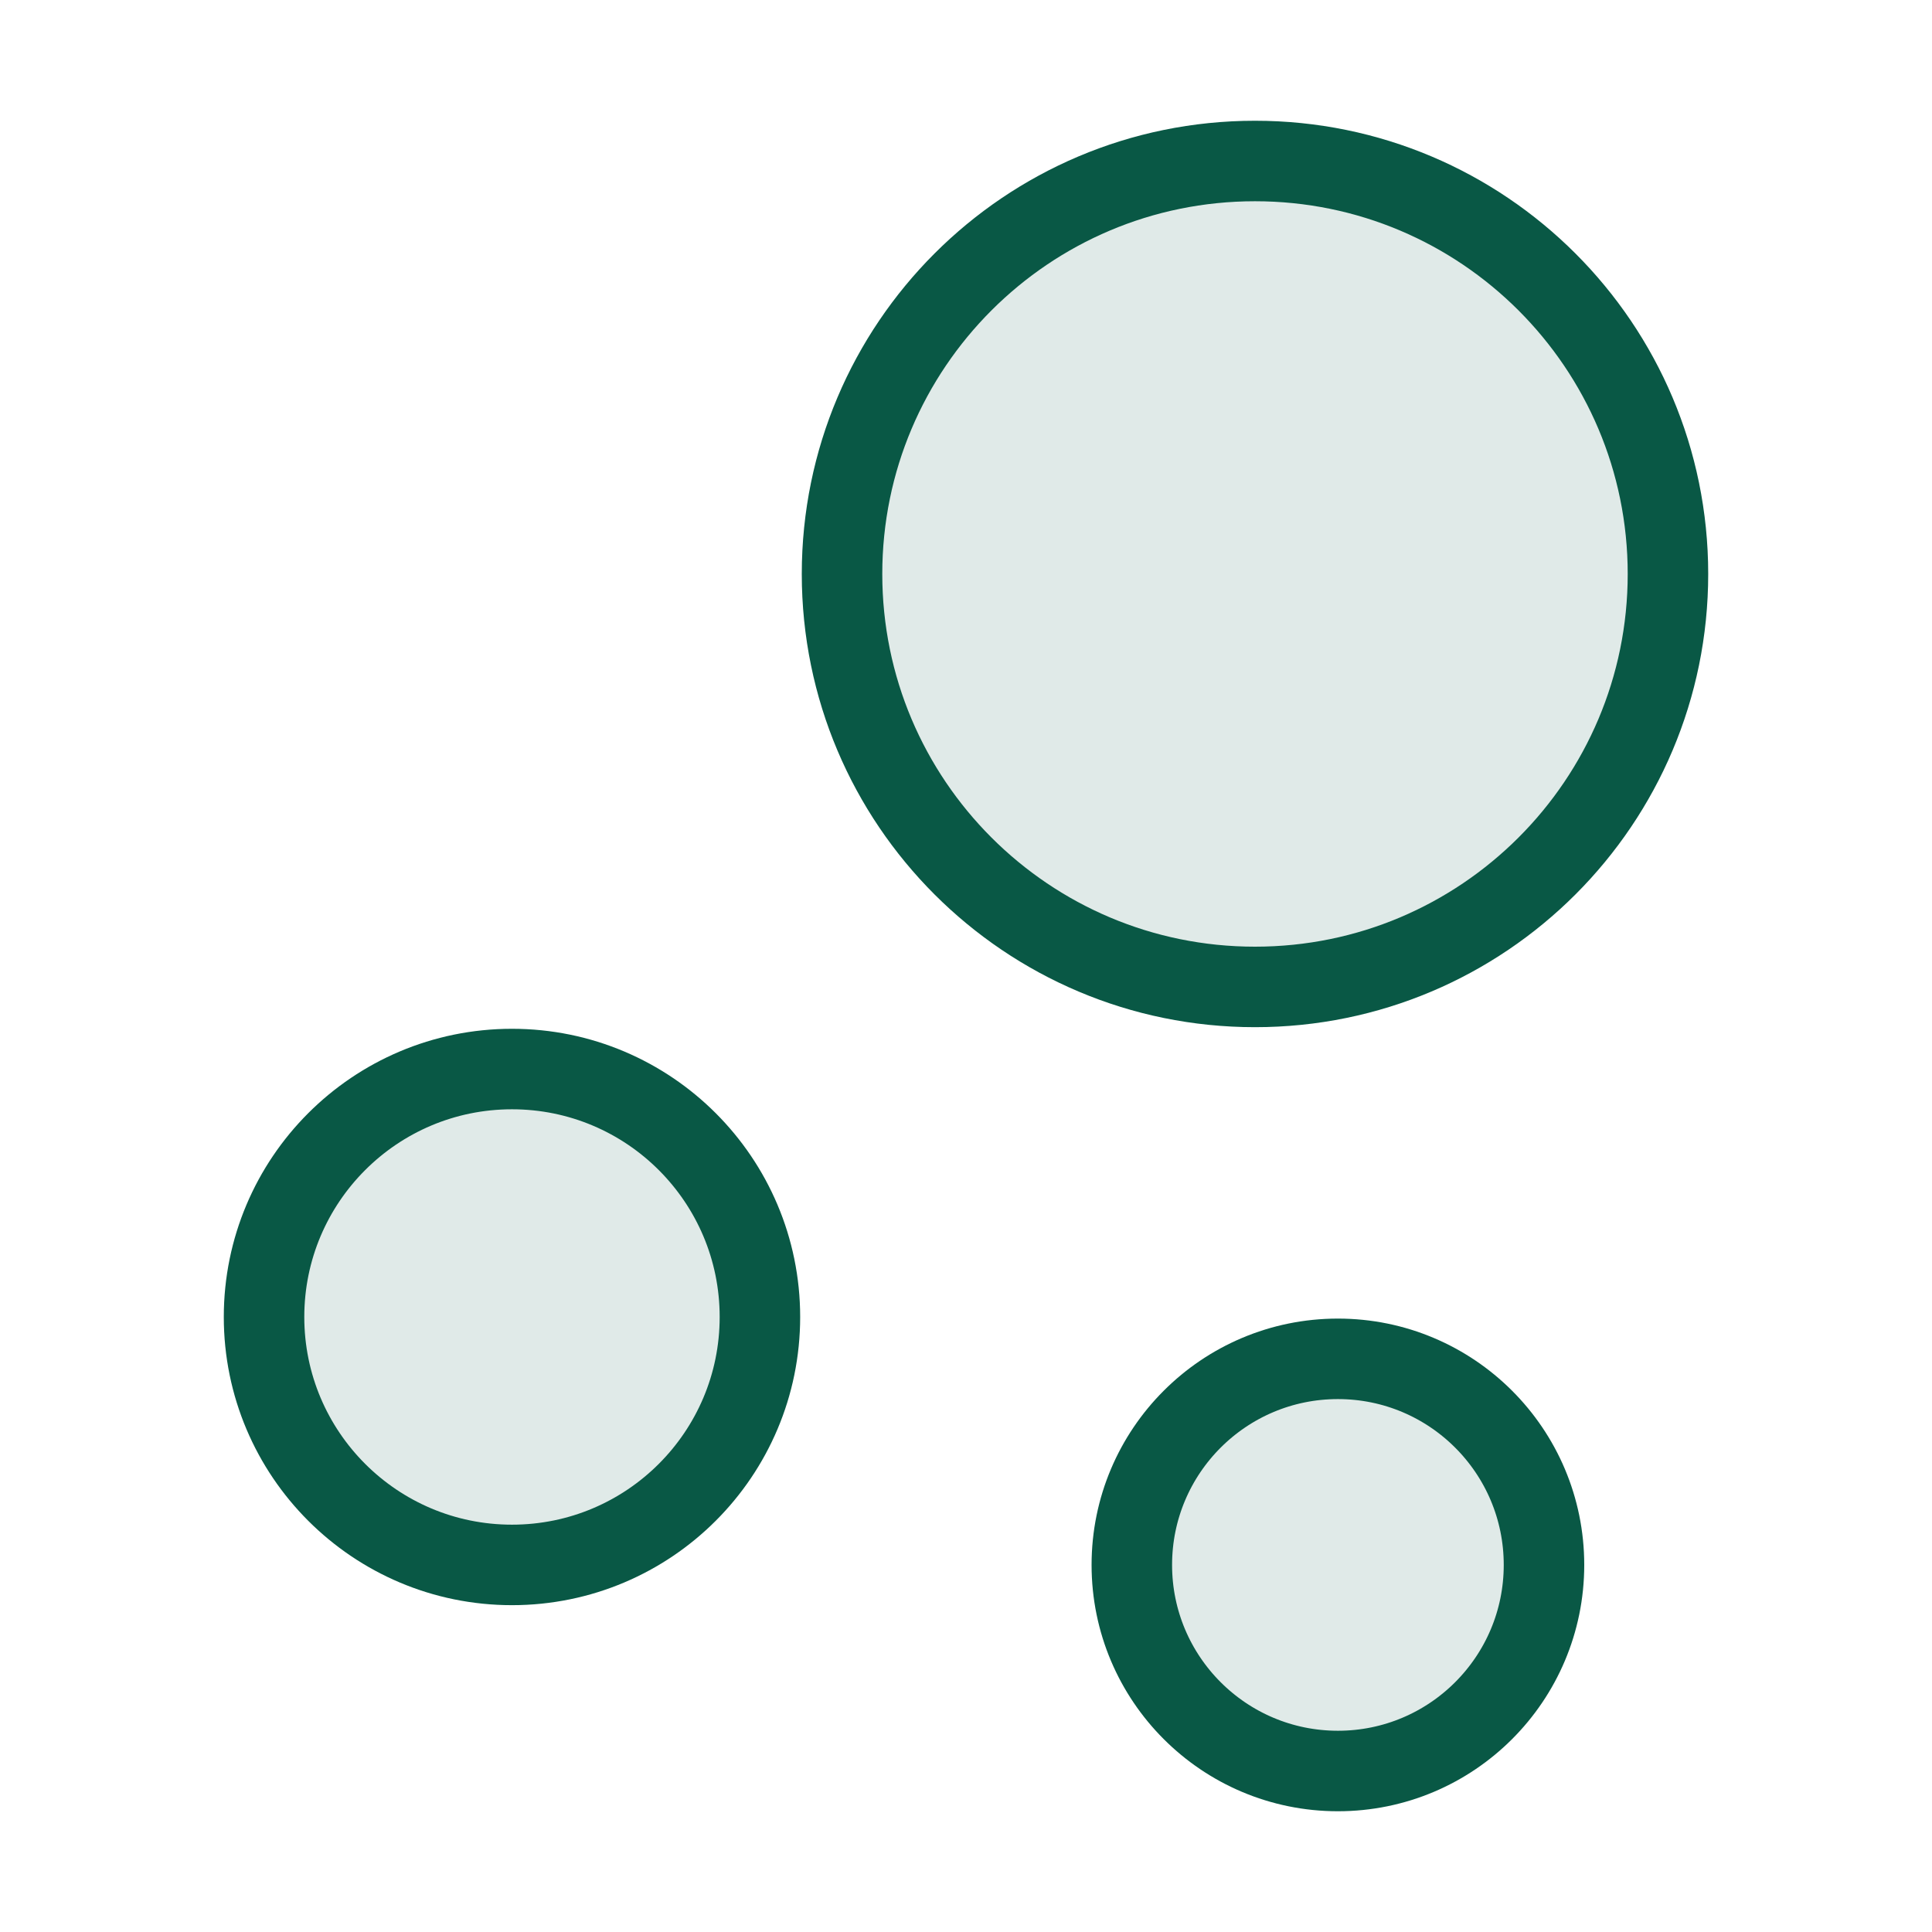
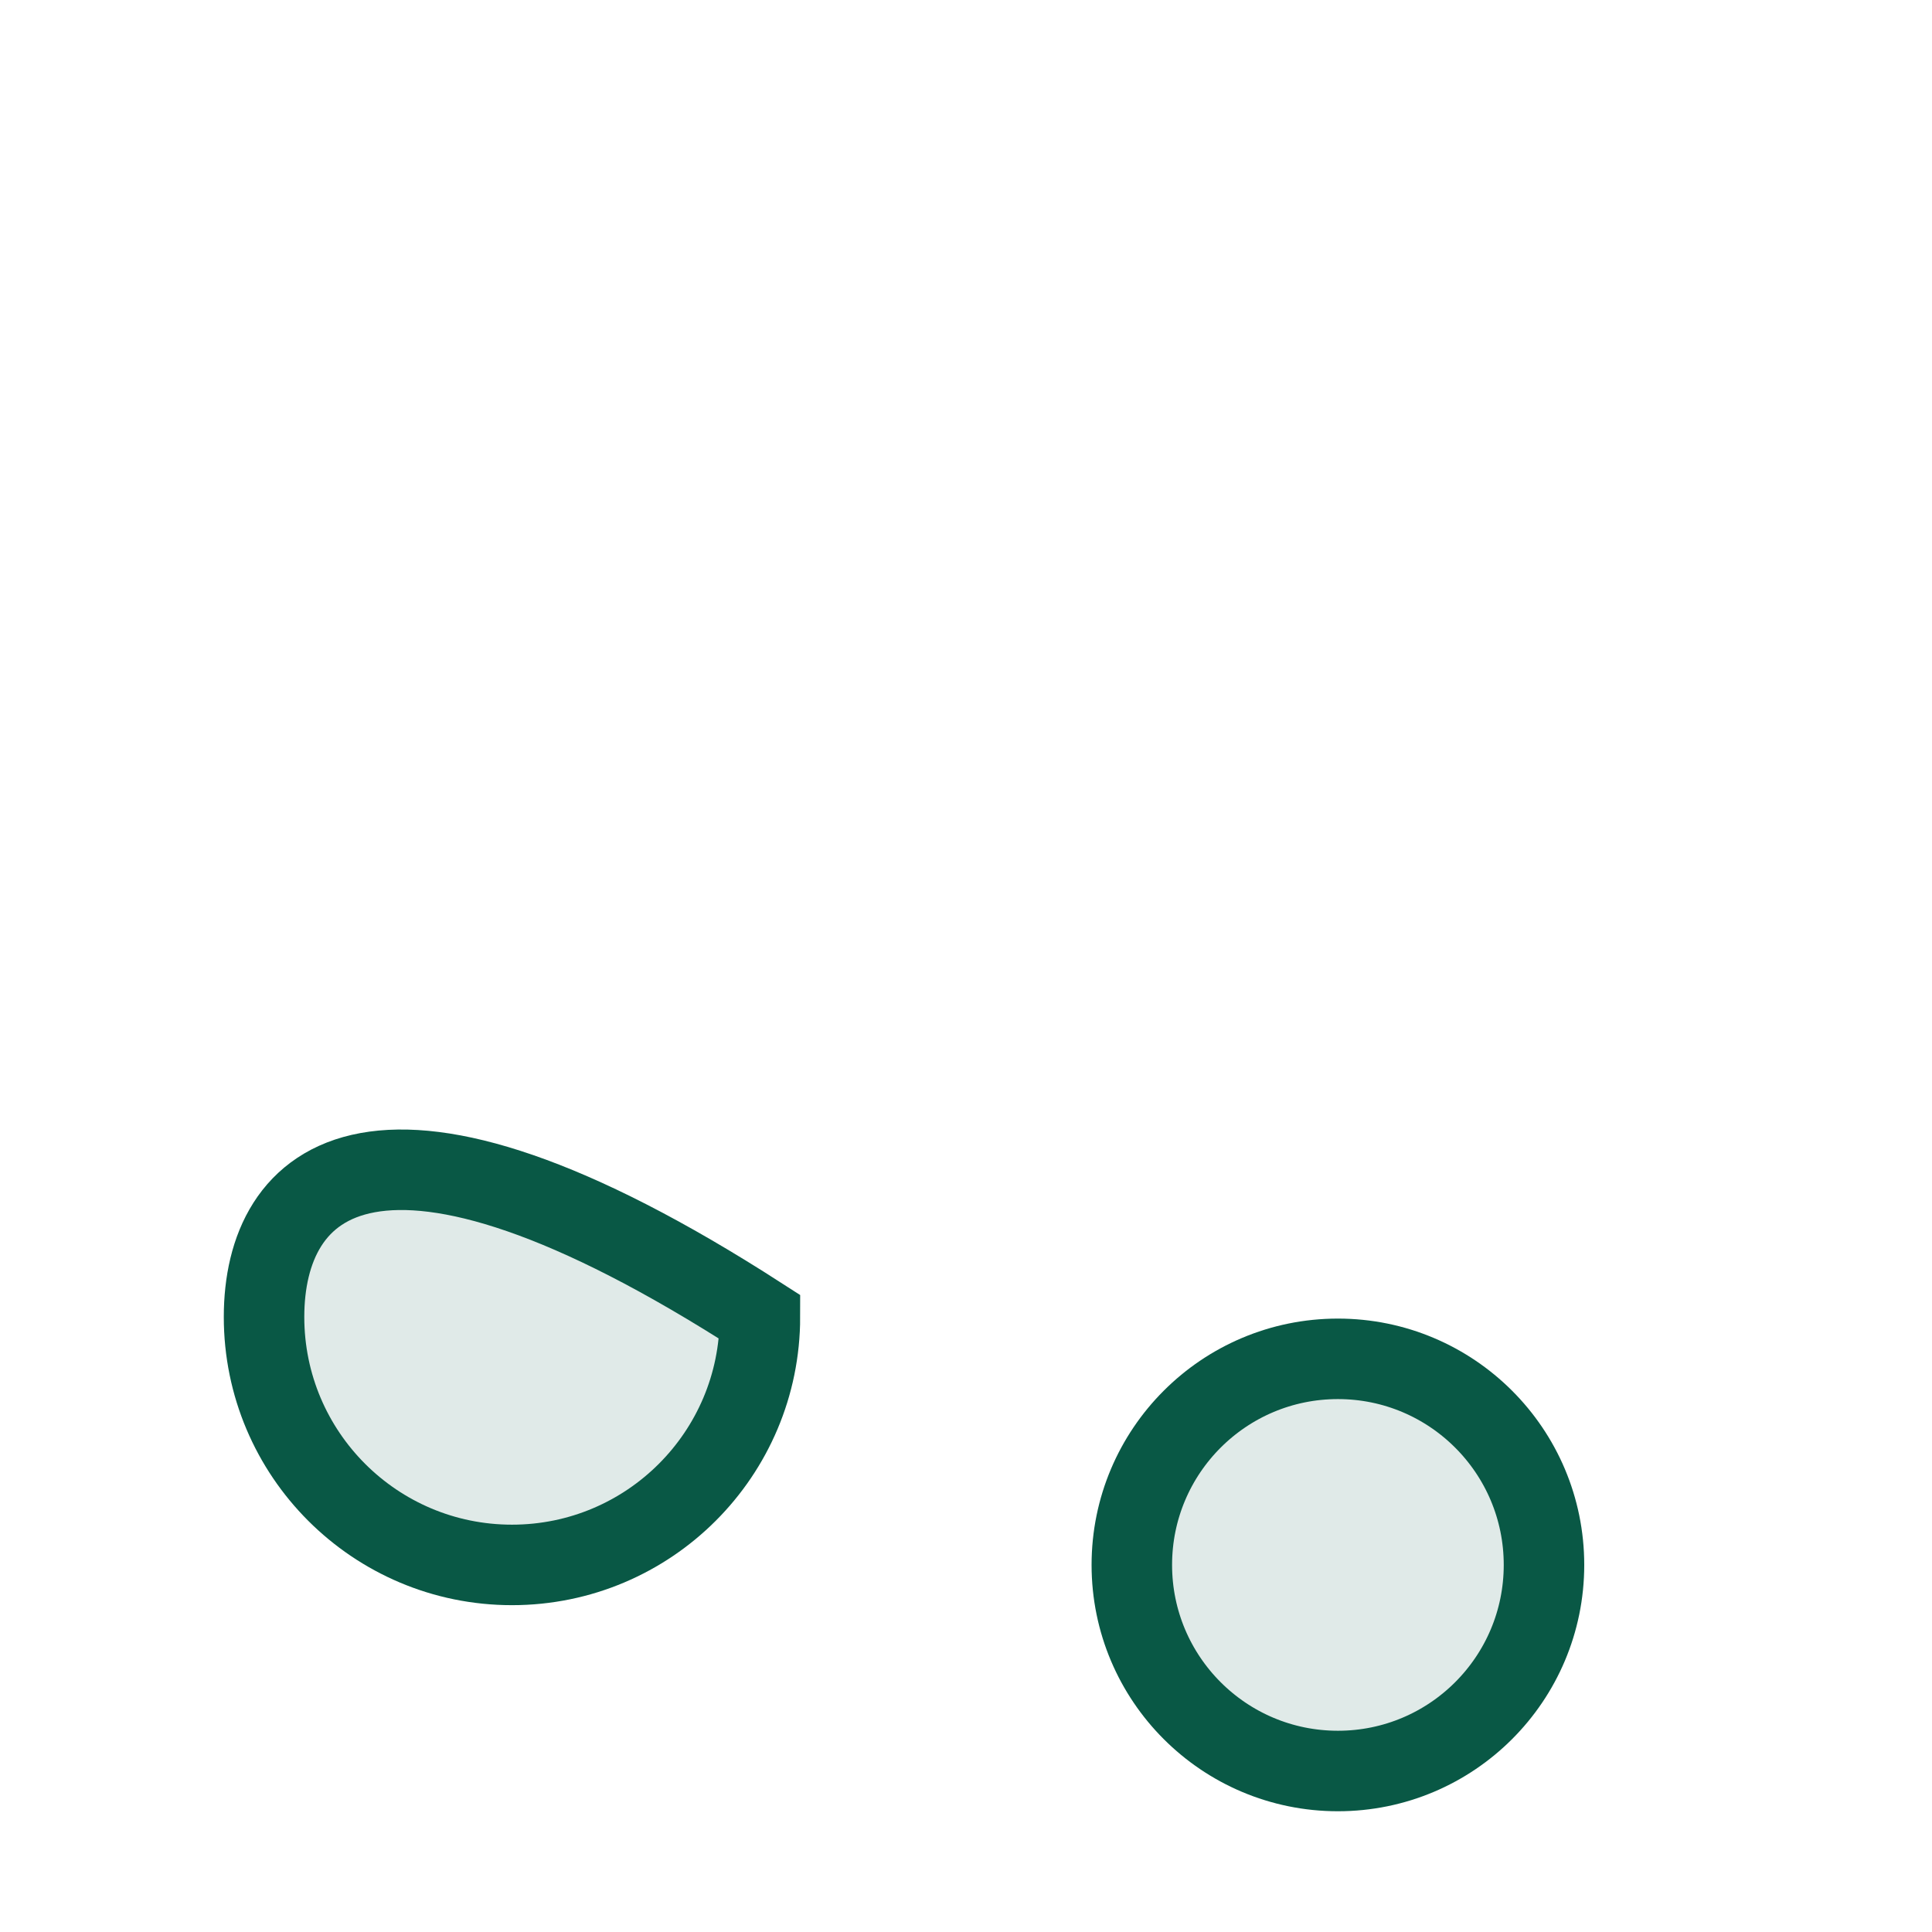
<svg xmlns="http://www.w3.org/2000/svg" fill="none" height="100%" overflow="visible" preserveAspectRatio="none" style="display: block;" viewBox="0 0 48 48" width="100%">
  <g id="Step icon">
    <g id="vuesax/linear/bubble">
      <g id="bubble">
-         <path d="M31.18 24.52C36.846 24.52 41.44 19.927 41.44 14.26C41.44 8.594 36.846 4 31.18 4C25.514 4 20.92 8.594 20.92 14.26C20.92 19.927 25.514 24.52 31.18 24.52Z" fill="#E0EAE8" id="Vector" stroke="#095845" stroke-width="2" />
-         <path d="M12.72 38.88C16.122 38.88 18.88 36.122 18.88 32.72C18.88 29.318 16.122 26.56 12.72 26.56C9.318 26.56 6.56 29.318 6.56 32.72C6.56 36.122 9.318 38.88 12.72 38.88Z" fill="#E0EAE8" id="Vector_2" stroke="#095845" stroke-width="2" />
+         <path d="M12.72 38.88C16.122 38.88 18.88 36.122 18.88 32.72C9.318 26.56 6.56 29.318 6.56 32.72C6.56 36.122 9.318 38.88 12.72 38.88Z" fill="#E0EAE8" id="Vector_2" stroke="#095845" stroke-width="2" />
        <path d="M33.24 44C36.068 44 38.36 41.708 38.36 38.88C38.36 36.052 36.068 33.76 33.24 33.76C30.412 33.76 28.12 36.052 28.12 38.88C28.12 41.708 30.412 44 33.24 44Z" fill="#E0EAE8" id="Vector_3" stroke="#095845" stroke-width="2" />
        <g id="Vector_4" opacity="0">
</g>
        <g id="Vector_5" opacity="0">
</g>
      </g>
    </g>
  </g>
</svg>